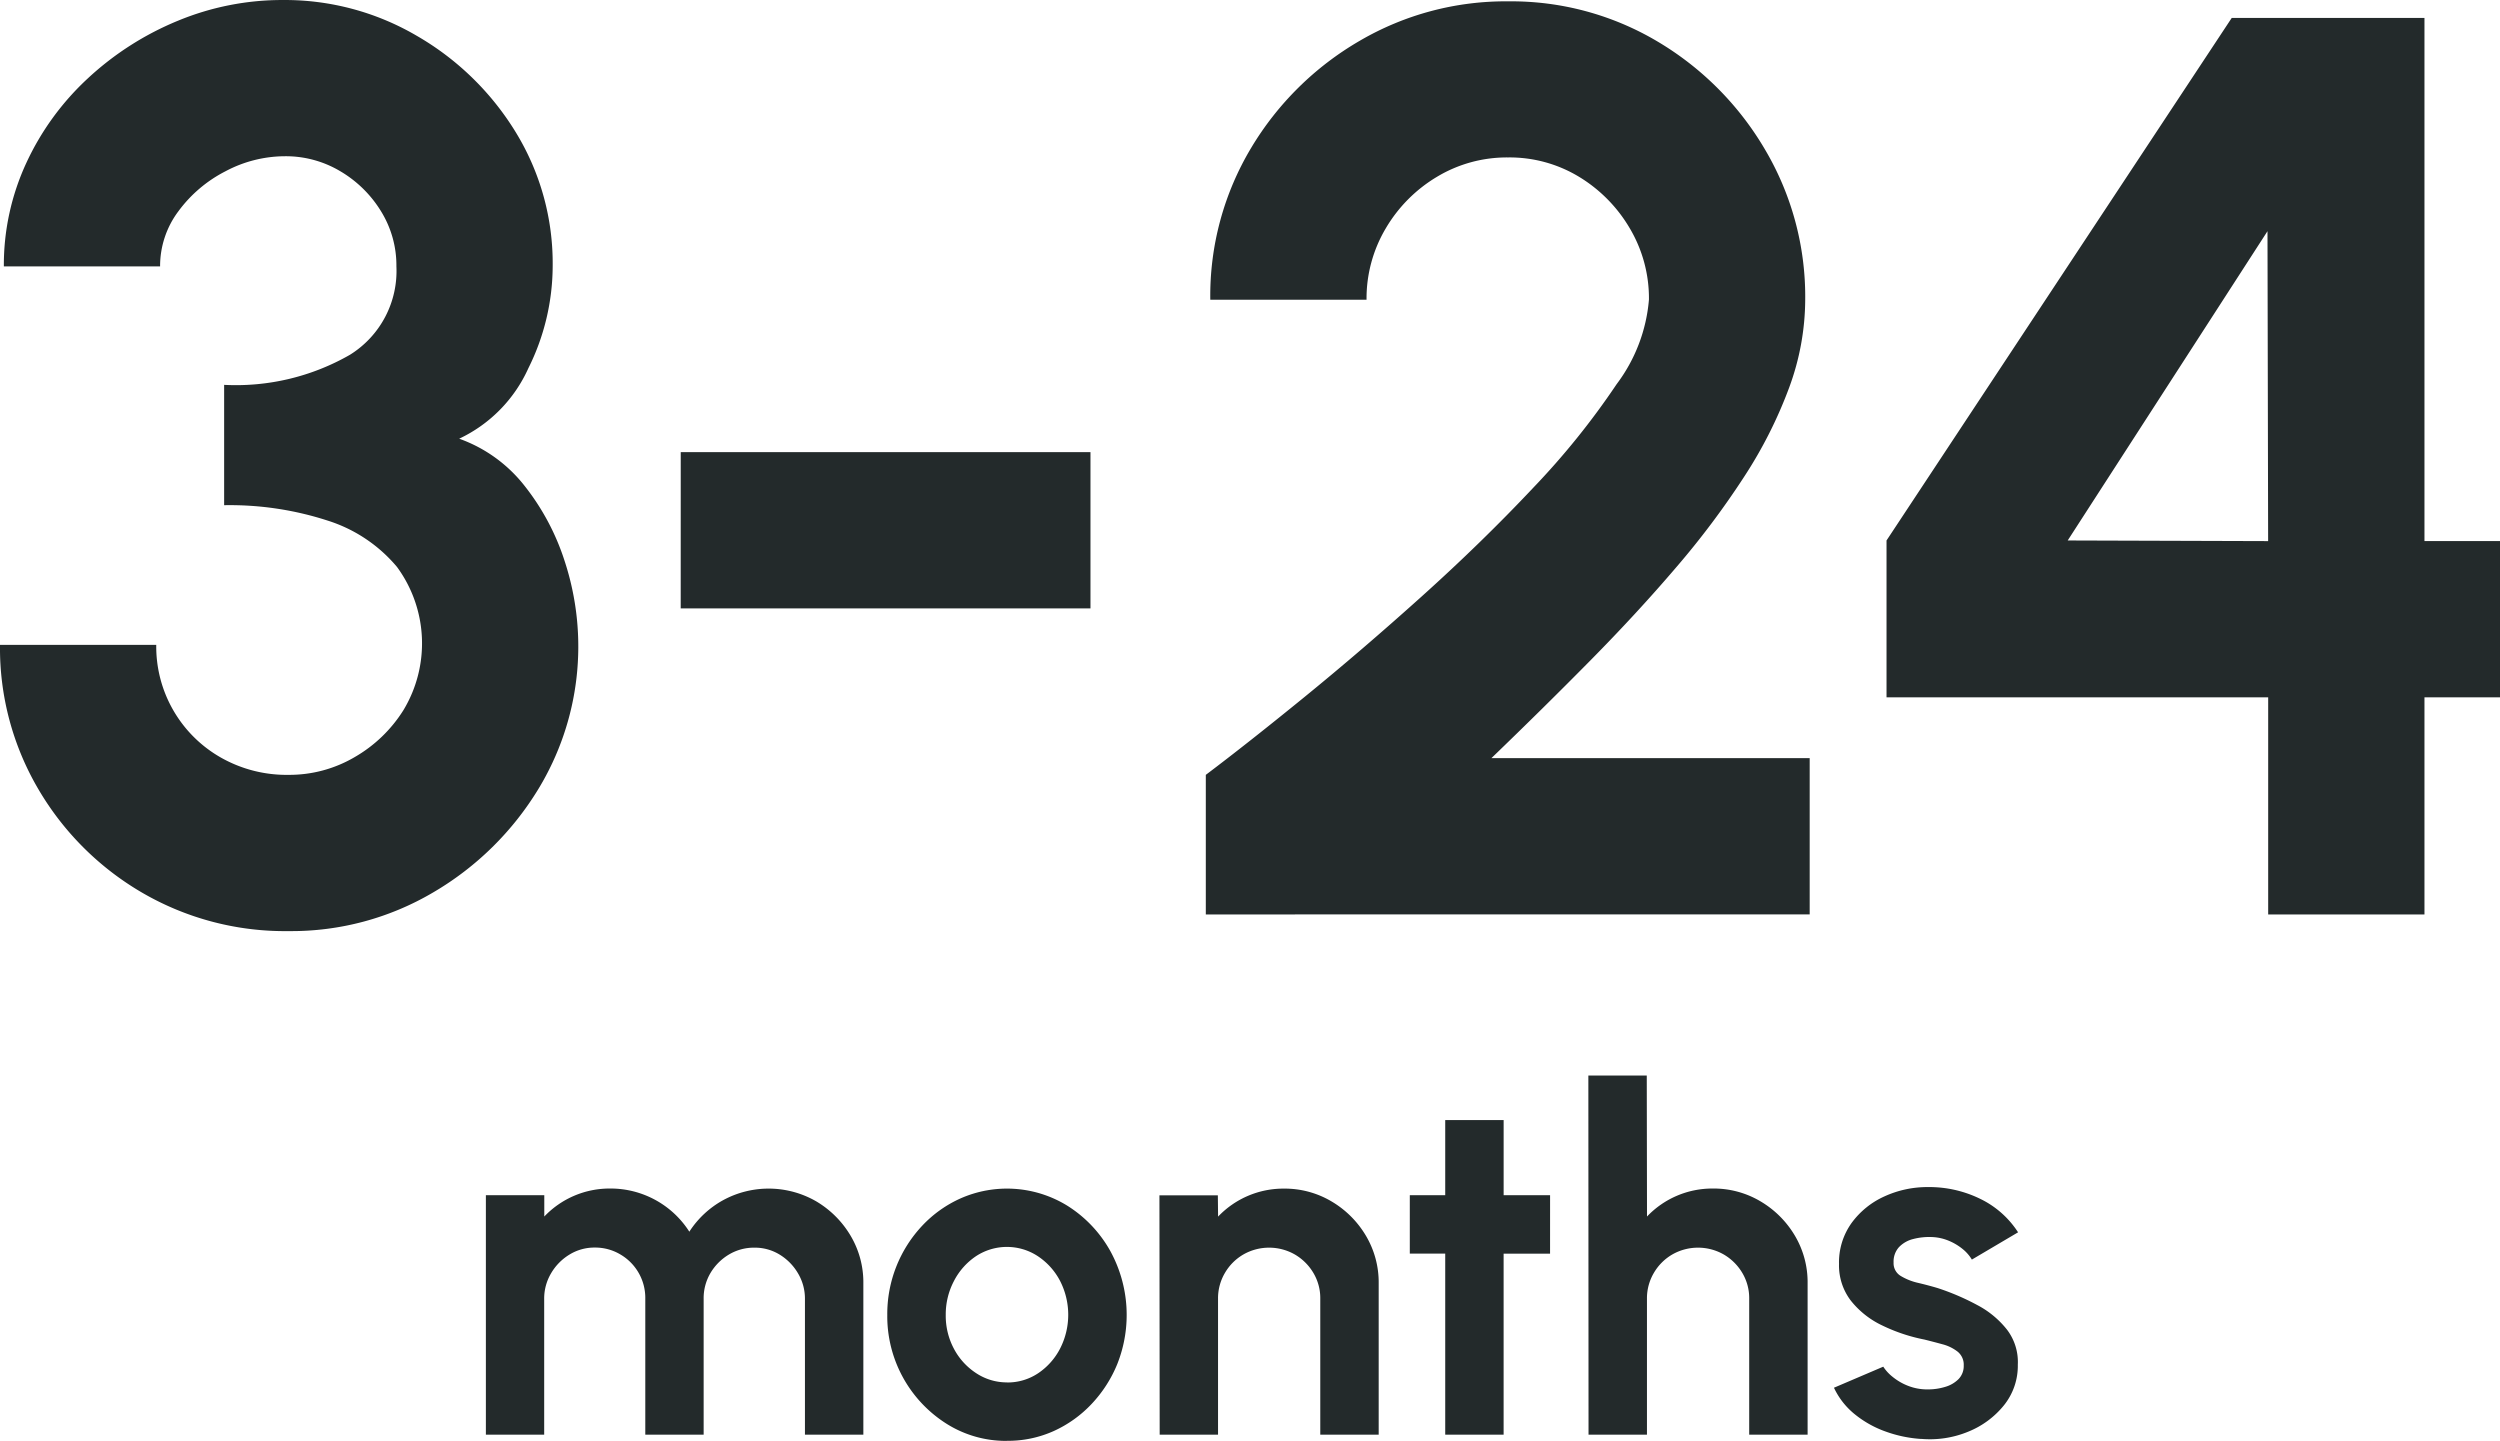
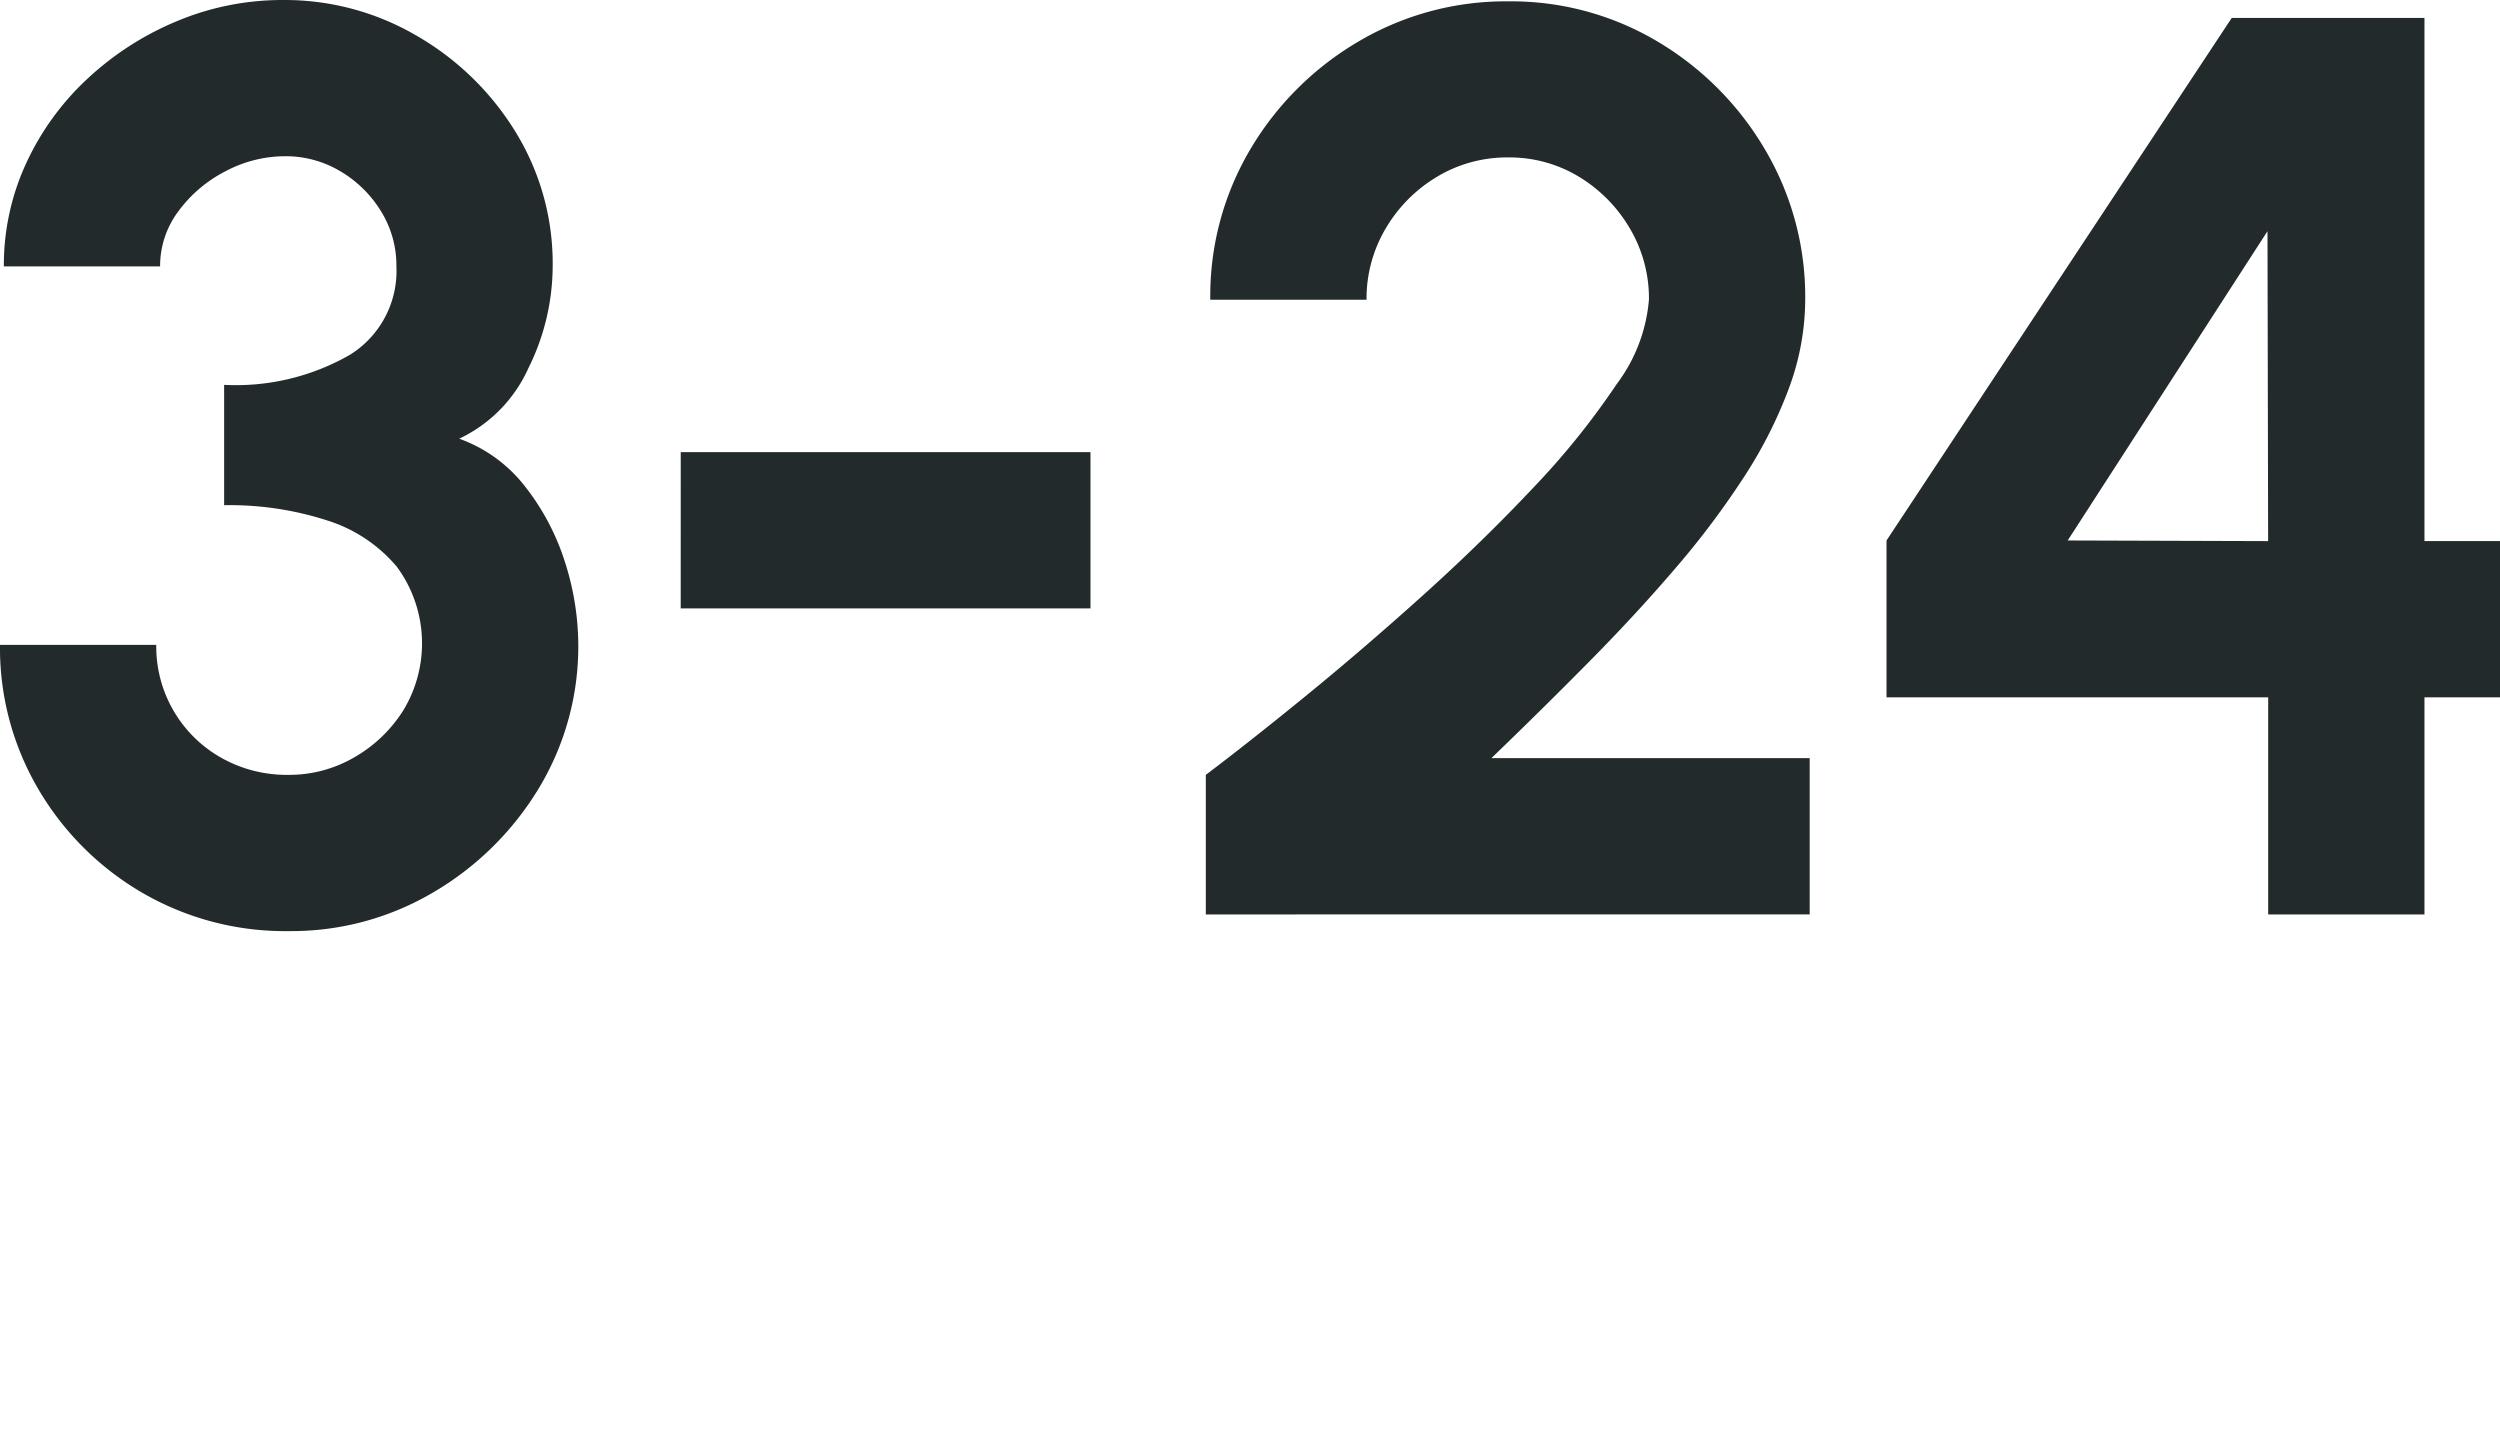
<svg xmlns="http://www.w3.org/2000/svg" width="144.799" height="83.451" viewBox="0 0 144.799 83.451">
  <g id="Group_3750" data-name="Group 3750" transform="translate(-216.749 -2571.247)">
    <path id="Path_248" data-name="Path 248" d="M51.768,68.089a16.436,16.436,0,0,1-8.494-2.225,16.709,16.709,0,0,1-6.009-5.99,16.128,16.128,0,0,1-2.225-8.364h9.05A7.395,7.395,0,0,0,47.8,58.019a7.711,7.711,0,0,0,3.969,1.02,7.46,7.46,0,0,0,3.8-1.02,8.1,8.1,0,0,0,2.837-2.726A7.484,7.484,0,0,0,58.036,47a8.619,8.619,0,0,0-4.024-2.689,18.345,18.345,0,0,0-5.99-.89V36.451a13.271,13.271,0,0,0,7.288-1.743A5.715,5.715,0,0,0,58,29.589a5.968,5.968,0,0,0-.89-3.19,6.818,6.818,0,0,0-2.355-2.318,6.16,6.16,0,0,0-3.208-.872,7.363,7.363,0,0,0-3.449.872A7.776,7.776,0,0,0,45.37,26.4a5.285,5.285,0,0,0-1.057,3.19h-9.05a14.069,14.069,0,0,1,1.3-5.99,15.57,15.57,0,0,1,3.579-4.914,17.321,17.321,0,0,1,5.193-3.32,15.8,15.8,0,0,1,6.1-1.205,15.114,15.114,0,0,1,7.752,2.077A16.2,16.2,0,0,1,64.9,21.8a14.535,14.535,0,0,1,2.151,7.789,13.332,13.332,0,0,1-1.409,5.9,8.25,8.25,0,0,1-4.006,4.08,8.393,8.393,0,0,1,3.783,2.726,13.821,13.821,0,0,1,2.318,4.34,15.887,15.887,0,0,1-1.5,13.2,17.42,17.42,0,0,1-6.1,6.009A16.153,16.153,0,0,1,51.768,68.089Zm22.7-27.743H98.2V49.4H74.466ZM104.88,67.124V59.039q2.411-1.817,5.712-4.506t6.787-5.823q3.486-3.134,6.454-6.287a44.62,44.62,0,0,0,4.84-6.009,9.437,9.437,0,0,0,1.873-4.9,7.946,7.946,0,0,0-1.113-4.136,8.525,8.525,0,0,0-2.949-2.986,7.753,7.753,0,0,0-4.1-1.113A7.849,7.849,0,0,0,118.27,24.4a8.474,8.474,0,0,0-2.967,2.986,7.946,7.946,0,0,0-1.113,4.136h-9.05a16.647,16.647,0,0,1,2.374-8.809,17.644,17.644,0,0,1,6.287-6.194,16.744,16.744,0,0,1,8.586-2.281,16.577,16.577,0,0,1,8.642,2.318,17.647,17.647,0,0,1,6.231,6.25,16.739,16.739,0,0,1,2.337,8.716,14.839,14.839,0,0,1-.927,5.081,25.848,25.848,0,0,1-2.6,5.155A48.7,48.7,0,0,1,132.141,47q-2.262,2.652-4.989,5.415t-5.73,5.656h18.434v9.05Zm61.532,0V54.551H144.307V45.464L164.3,15.2h11.164V45.5h4.377v9.05h-4.377V67.124ZM154.8,45.464l11.609.037-.037-17.951Z" transform="translate(181.709 2557.087)" fill="#232a2b" />
-     <path id="Path_249" data-name="Path 249" d="M26.035,32.8V18.932h3.383v1.234a5.218,5.218,0,0,1,3.812-1.622,5.413,5.413,0,0,1,4.589,2.5,5.466,5.466,0,0,1,1.941-1.816,5.514,5.514,0,0,1,5.414.062,5.657,5.657,0,0,1,1.982,1.982,5.287,5.287,0,0,1,.742,2.766V32.8H44.515V24.935a2.861,2.861,0,0,0-.4-1.476,3.106,3.106,0,0,0-1.054-1.081,2.741,2.741,0,0,0-1.476-.409,2.814,2.814,0,0,0-1.476.4,3.066,3.066,0,0,0-1.061,1.061,2.864,2.864,0,0,0-.4,1.511V32.8H35.268V24.935a2.913,2.913,0,0,0-1.442-2.572,2.85,2.85,0,0,0-1.483-.4,2.752,2.752,0,0,0-1.47.409,3.086,3.086,0,0,0-1.061,1.081,2.861,2.861,0,0,0-.4,1.476V32.8Zm30.181.36a6.443,6.443,0,0,1-3.487-.984,7.362,7.362,0,0,1-3.445-6.308,7.466,7.466,0,0,1,2.031-5.178,6.929,6.929,0,0,1,2.211-1.573,6.659,6.659,0,0,1,6.176.416,7.27,7.27,0,0,1,2.509,2.648,7.705,7.705,0,0,1,.4,6.516,7.489,7.489,0,0,1-1.49,2.322,6.952,6.952,0,0,1-2.2,1.573A6.457,6.457,0,0,1,56.216,33.156Zm0-3.383a3.18,3.18,0,0,0,1.816-.541A3.828,3.828,0,0,0,59.3,27.8a4.3,4.3,0,0,0-.014-3.916A3.849,3.849,0,0,0,58,22.46a3.257,3.257,0,0,0-3.584.007,3.857,3.857,0,0,0-1.275,1.442,4.154,4.154,0,0,0-.471,1.955,4.063,4.063,0,0,0,.485,1.982,3.807,3.807,0,0,0,1.3,1.407A3.212,3.212,0,0,0,56.216,29.773Zm21.53-5.739V32.8H74.363V24.921a2.849,2.849,0,0,0-.4-1.49,3.01,3.01,0,0,0-1.074-1.067,3.008,3.008,0,0,0-2.981,0,2.955,2.955,0,0,0-1.067,1.067,2.887,2.887,0,0,0-.4,1.49V32.8H65.061l-.014-13.863h3.383l.014,1.234a5.218,5.218,0,0,1,3.812-1.622,5.3,5.3,0,0,1,2.759.742A5.638,5.638,0,0,1,77,21.268,5.287,5.287,0,0,1,77.746,24.033Zm9.926-1.719h-2.69V32.8H81.6V22.314H79.548V18.932H81.6V14.579h3.383v4.353h2.69Zm14.917,1.719V32.8H99.206V24.921a2.849,2.849,0,0,0-.4-1.49,3.01,3.01,0,0,0-1.074-1.067,3.008,3.008,0,0,0-2.981,0,2.955,2.955,0,0,0-1.067,1.067,2.887,2.887,0,0,0-.4,1.49V32.8H89.9L89.89,12h3.383l.014,8.166A5.218,5.218,0,0,1,97.1,18.544a5.3,5.3,0,0,1,2.759.742,5.638,5.638,0,0,1,1.989,1.982A5.287,5.287,0,0,1,102.589,24.033Zm6.585,9.011a7.43,7.43,0,0,1-2.086-.437,6.056,6.056,0,0,1-1.781-1.005,4.335,4.335,0,0,1-1.192-1.525l2.856-1.22a2.454,2.454,0,0,0,.541.589,3.3,3.3,0,0,0,.894.52,3.053,3.053,0,0,0,1.144.208,3.433,3.433,0,0,0,1.005-.146,1.79,1.79,0,0,0,.776-.451,1.083,1.083,0,0,0,.3-.79.965.965,0,0,0-.354-.8,2.409,2.409,0,0,0-.887-.43q-.534-.146-1.033-.27a9.961,9.961,0,0,1-2.447-.818,5.109,5.109,0,0,1-1.816-1.435,3.357,3.357,0,0,1-.686-2.128,3.914,3.914,0,0,1,.728-2.371,4.786,4.786,0,0,1,1.9-1.539,5.964,5.964,0,0,1,2.53-.541,6.705,6.705,0,0,1,3.029.686,5.405,5.405,0,0,1,2.184,1.934l-2.676,1.58a2.309,2.309,0,0,0-.541-.617,3.2,3.2,0,0,0-.79-.471,2.78,2.78,0,0,0-.929-.215,3.715,3.715,0,0,0-1.137.111,1.713,1.713,0,0,0-.825.471,1.245,1.245,0,0,0-.312.887.857.857,0,0,0,.416.783,3.381,3.381,0,0,0,1.005.4q.589.139,1.13.3a14,14,0,0,1,2.294.984,5.363,5.363,0,0,1,1.726,1.428,3.093,3.093,0,0,1,.624,2.024,3.65,3.65,0,0,1-.8,2.35,5.108,5.108,0,0,1-2.073,1.532A5.806,5.806,0,0,1,109.174,33.045Z" transform="translate(218.856 2621.542)" fill="#232a2b" />
  </g>
</svg>